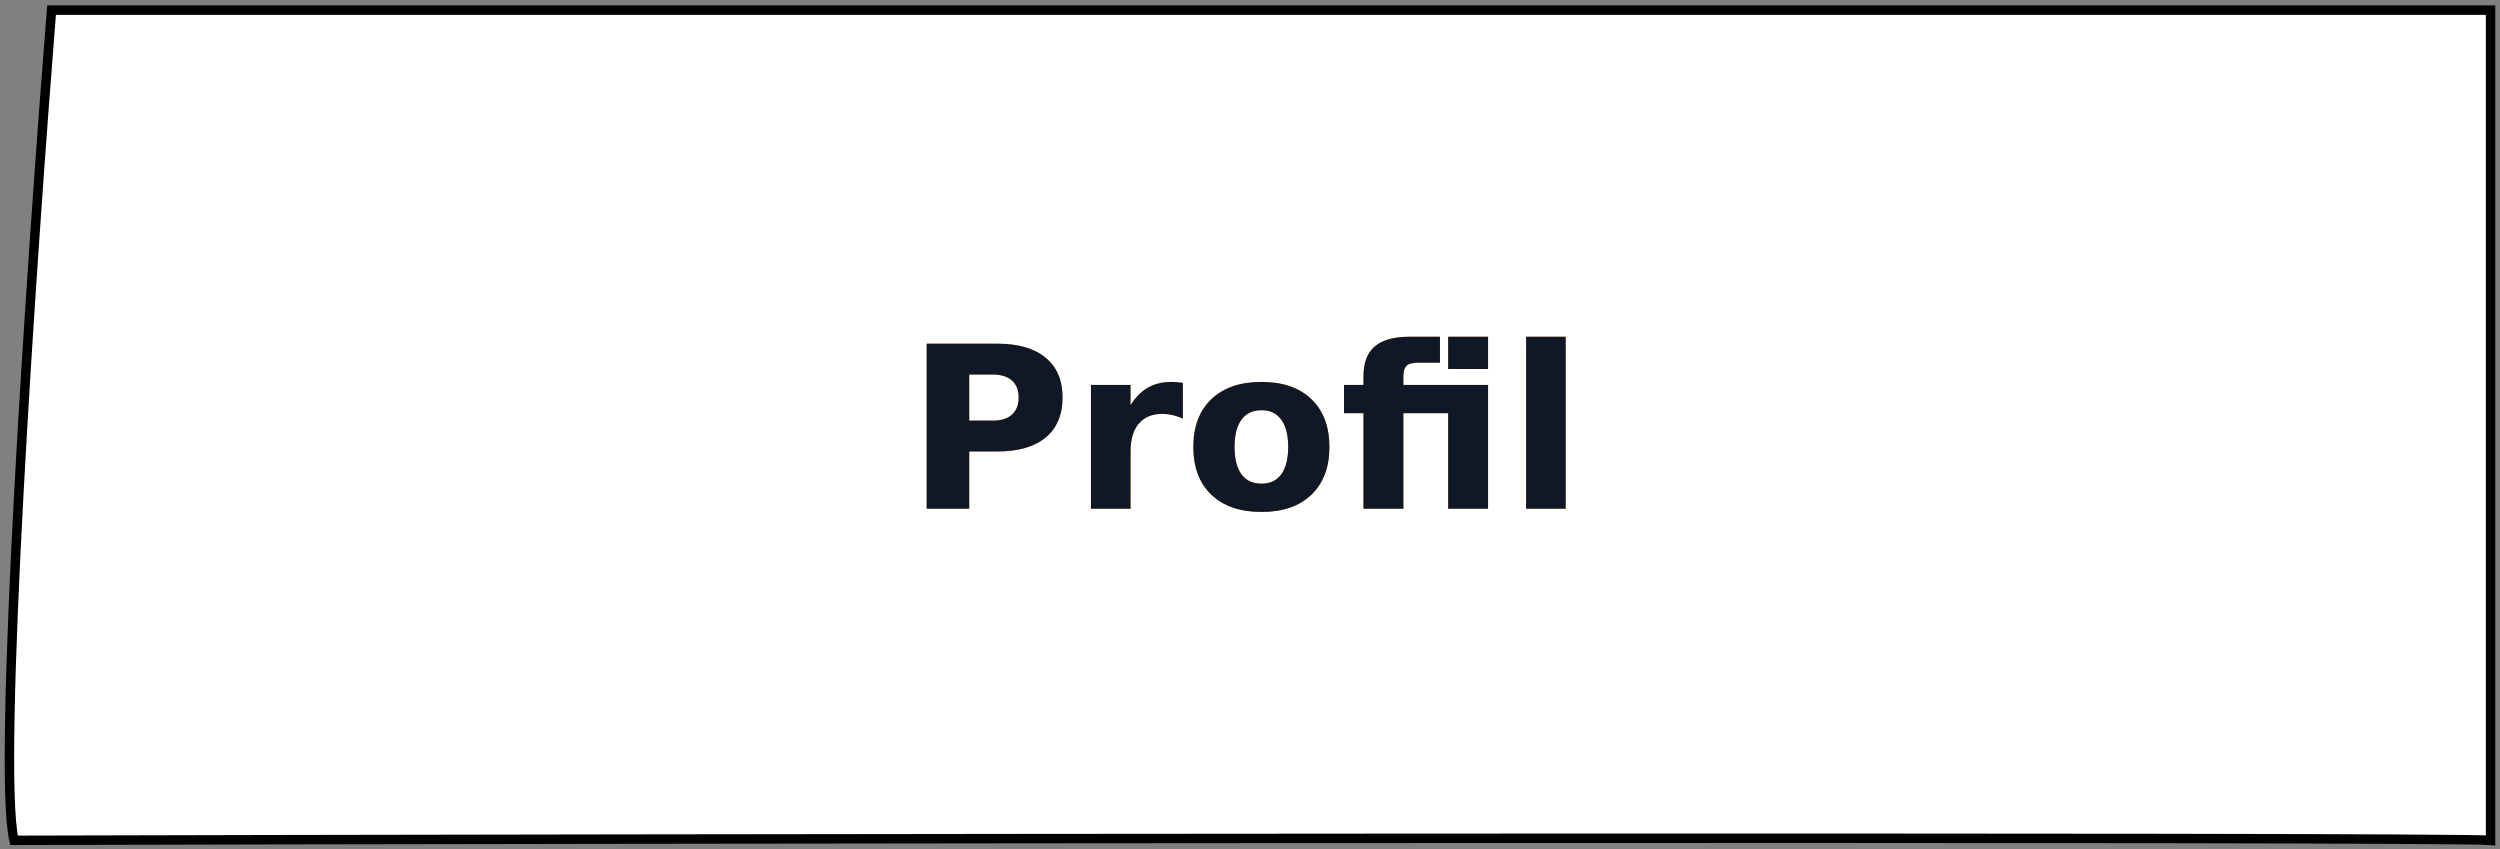
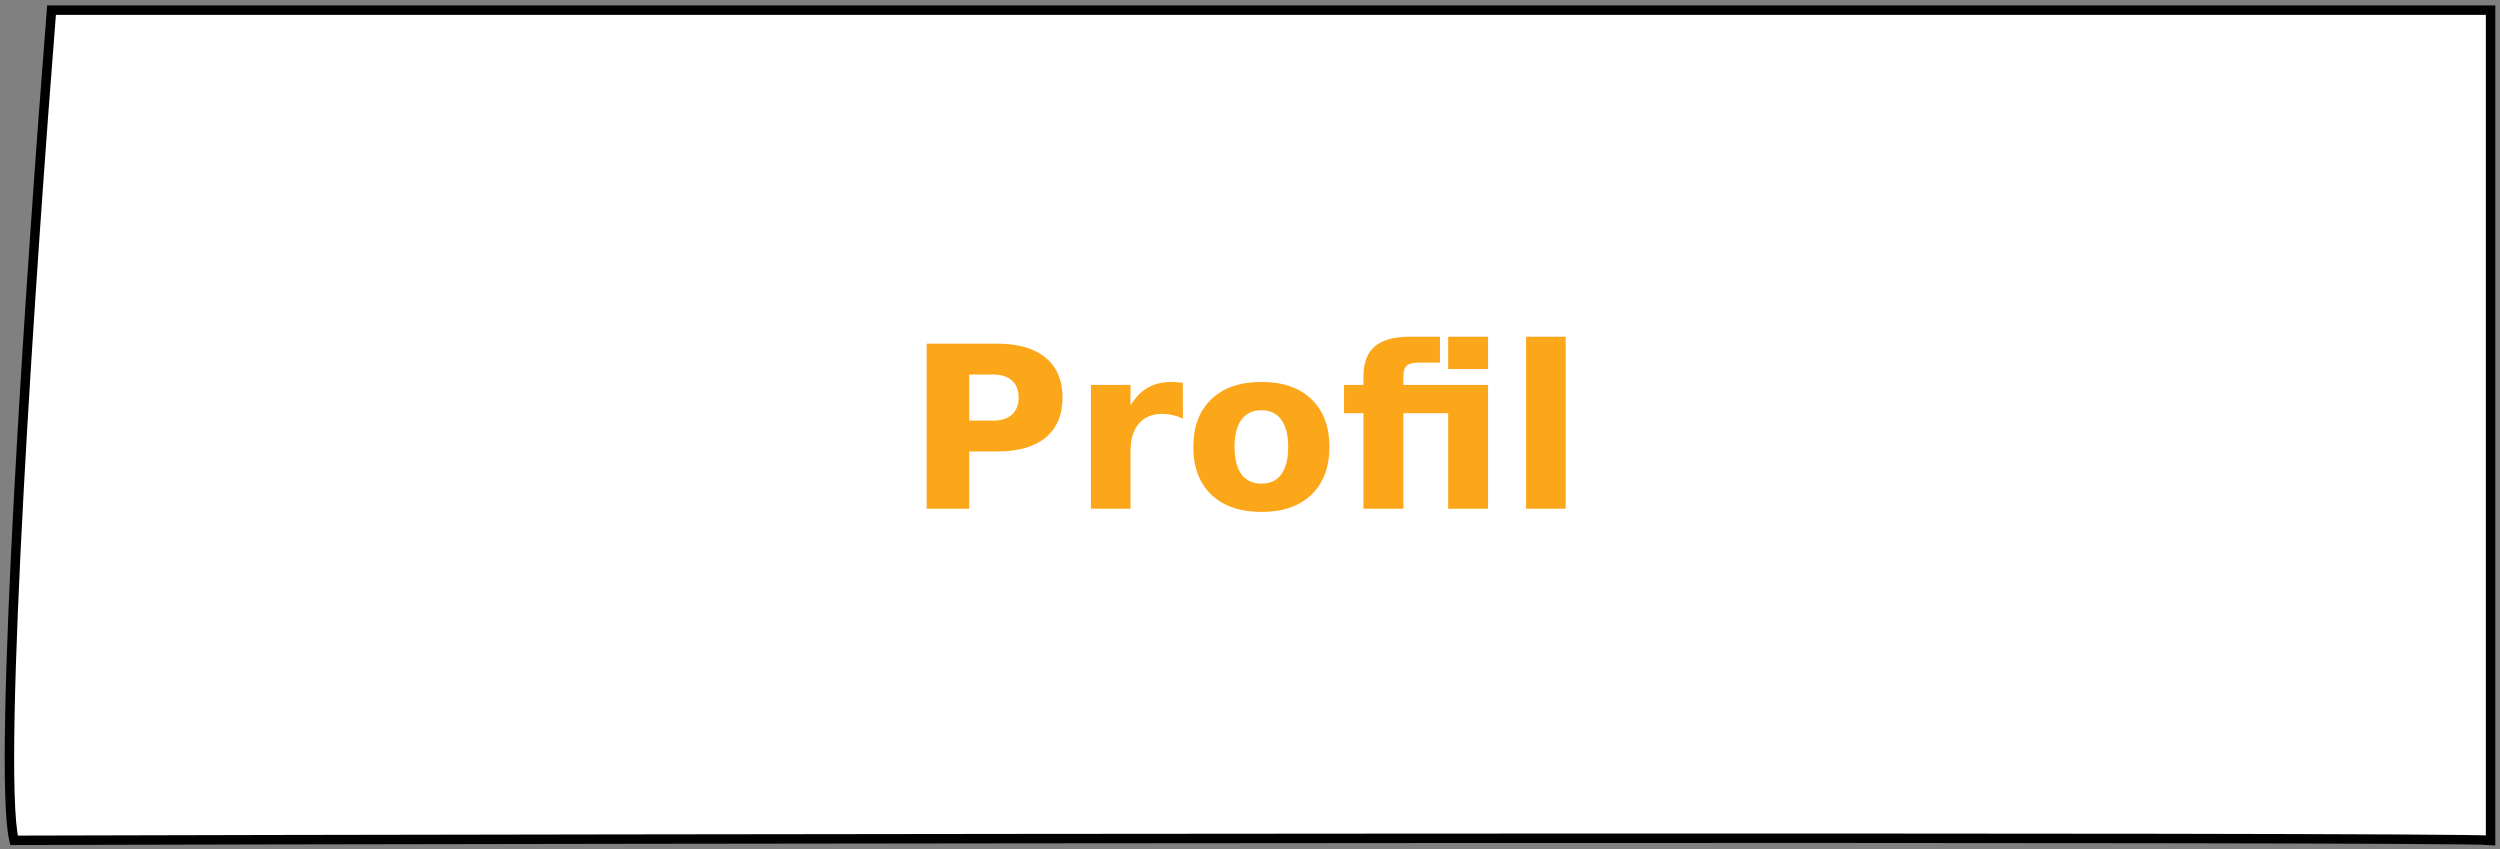
<svg xmlns="http://www.w3.org/2000/svg" width="265" height="90" viewBox="0 0 265 90" fill="none">
  <rect x="0" y="0" width="265" height="90" fill="#808080" stroke="none" />
  <path d="M1.487 89.074C-0.331 81.43 3.38 27.222 5.463 1.074H53.746H264V89.074C259.456 88.671 58.29 88.906 1.487 89.074Z" fill="white" stroke="black" />
  <path d="M98.227 36.43H105.715C107.941 36.43 109.648 36.926 110.836 37.919C112.031 38.903 112.629 40.309 112.629 42.137C112.629 43.973 112.031 45.387 110.836 46.38C109.648 47.364 107.941 47.856 105.715 47.856H102.738V53.926H98.227V36.43ZM102.738 39.7V44.587H105.234C106.109 44.587 106.785 44.376 107.262 43.954C107.738 43.524 107.977 42.919 107.977 42.137C107.977 41.356 107.738 40.755 107.262 40.333C106.785 39.911 106.109 39.7 105.234 39.7H102.738ZM125.391 44.376C125.023 44.204 124.656 44.079 124.289 44.001C123.93 43.915 123.566 43.872 123.199 43.872C122.121 43.872 121.289 44.219 120.703 44.915C120.125 45.602 119.836 46.59 119.836 47.88V53.926H115.641V40.801H119.836V42.958C120.375 42.098 120.992 41.473 121.688 41.083C122.391 40.684 123.23 40.485 124.207 40.485C124.348 40.485 124.5 40.493 124.664 40.508C124.828 40.516 125.066 40.54 125.379 40.579L125.391 44.376ZM133.723 43.485C132.793 43.485 132.082 43.821 131.59 44.493C131.105 45.157 130.863 46.118 130.863 47.376C130.863 48.633 131.105 49.598 131.59 50.27C132.082 50.934 132.793 51.266 133.723 51.266C134.637 51.266 135.336 50.934 135.82 50.27C136.305 49.598 136.547 48.633 136.547 47.376C136.547 46.118 136.305 45.157 135.82 44.493C135.336 43.821 134.637 43.485 133.723 43.485ZM133.723 40.485C135.98 40.485 137.742 41.094 139.008 42.313C140.281 43.532 140.918 45.219 140.918 47.376C140.918 49.532 140.281 51.219 139.008 52.438C137.742 53.657 135.98 54.266 133.723 54.266C131.457 54.266 129.684 53.657 128.402 52.438C127.129 51.219 126.492 49.532 126.492 47.376C126.492 45.219 127.129 43.532 128.402 42.313C129.684 41.094 131.457 40.485 133.723 40.485ZM153.504 35.692H157.734V39.114H153.504V35.692ZM152.637 35.692V38.446H150.316C149.73 38.446 149.324 38.555 149.098 38.774C148.871 38.985 148.758 39.356 148.758 39.887V40.801H157.734V53.926H153.504V43.801H148.758V53.926H144.527V43.801H142.465V40.801H144.527V39.887C144.527 38.458 144.926 37.403 145.723 36.723C146.52 36.036 147.754 35.692 149.426 35.692H152.637ZM161.766 35.692H165.961V53.926H161.766V35.692Z" fill="#FCA61A" />
-   <path d="M98.227 36.43H105.715C107.941 36.43 109.648 36.926 110.836 37.919C112.031 38.903 112.629 40.309 112.629 42.137C112.629 43.973 112.031 45.387 110.836 46.38C109.648 47.364 107.941 47.856 105.715 47.856H102.738V53.926H98.227V36.43ZM102.738 39.7V44.587H105.234C106.109 44.587 106.785 44.376 107.262 43.954C107.738 43.524 107.977 42.919 107.977 42.137C107.977 41.356 107.738 40.755 107.262 40.333C106.785 39.911 106.109 39.7 105.234 39.7H102.738ZM125.391 44.376C125.023 44.204 124.656 44.079 124.289 44.001C123.93 43.915 123.566 43.872 123.199 43.872C122.121 43.872 121.289 44.219 120.703 44.915C120.125 45.602 119.836 46.59 119.836 47.88V53.926H115.641V40.801H119.836V42.958C120.375 42.098 120.992 41.473 121.688 41.083C122.391 40.684 123.23 40.485 124.207 40.485C124.348 40.485 124.5 40.493 124.664 40.508C124.828 40.516 125.066 40.54 125.379 40.579L125.391 44.376ZM133.723 43.485C132.793 43.485 132.082 43.821 131.59 44.493C131.105 45.157 130.863 46.118 130.863 47.376C130.863 48.633 131.105 49.598 131.59 50.27C132.082 50.934 132.793 51.266 133.723 51.266C134.637 51.266 135.336 50.934 135.82 50.27C136.305 49.598 136.547 48.633 136.547 47.376C136.547 46.118 136.305 45.157 135.82 44.493C135.336 43.821 134.637 43.485 133.723 43.485ZM133.723 40.485C135.98 40.485 137.742 41.094 139.008 42.313C140.281 43.532 140.918 45.219 140.918 47.376C140.918 49.532 140.281 51.219 139.008 52.438C137.742 53.657 135.98 54.266 133.723 54.266C131.457 54.266 129.684 53.657 128.402 52.438C127.129 51.219 126.492 49.532 126.492 47.376C126.492 45.219 127.129 43.532 128.402 42.313C129.684 41.094 131.457 40.485 133.723 40.485ZM153.504 35.692H157.734V39.114H153.504V35.692ZM152.637 35.692V38.446H150.316C149.73 38.446 149.324 38.555 149.098 38.774C148.871 38.985 148.758 39.356 148.758 39.887V40.801H157.734V53.926H153.504V43.801H148.758V53.926H144.527V43.801H142.465V40.801H144.527V39.887C144.527 38.458 144.926 37.403 145.723 36.723C146.52 36.036 147.754 35.692 149.426 35.692H152.637ZM161.766 35.692H165.961V53.926H161.766V35.692Z" fill="#101828" />
</svg>